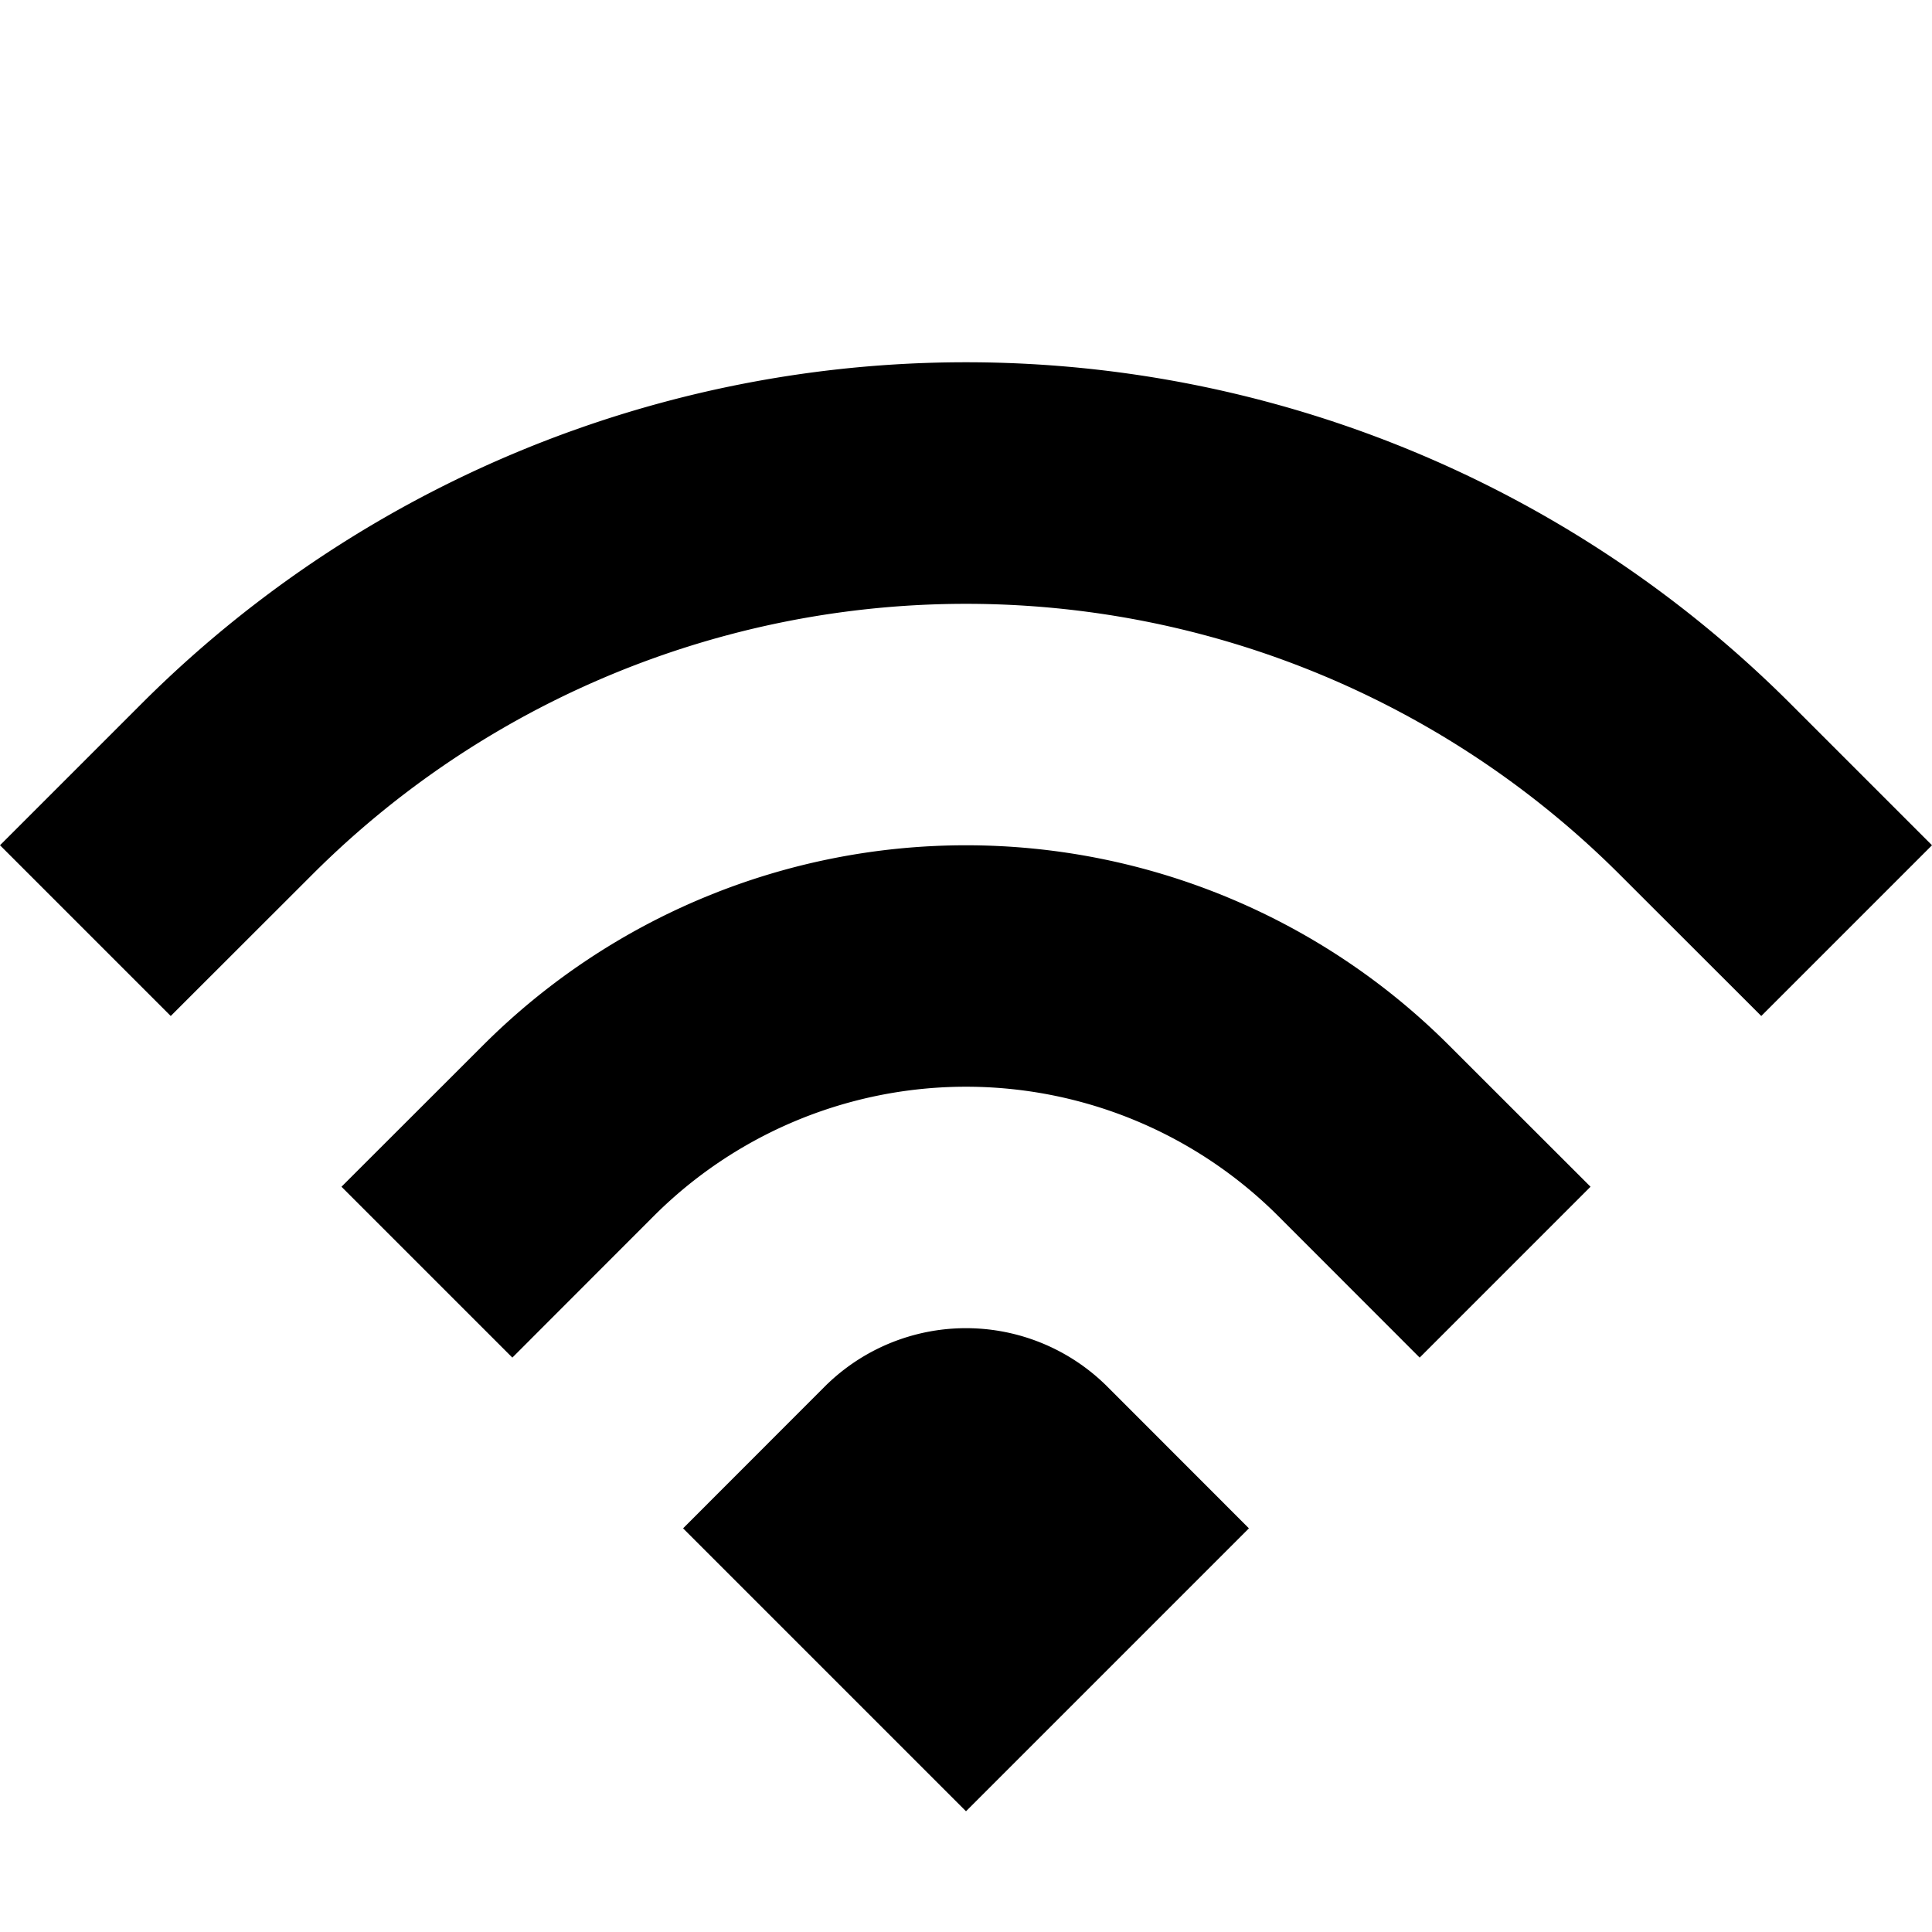
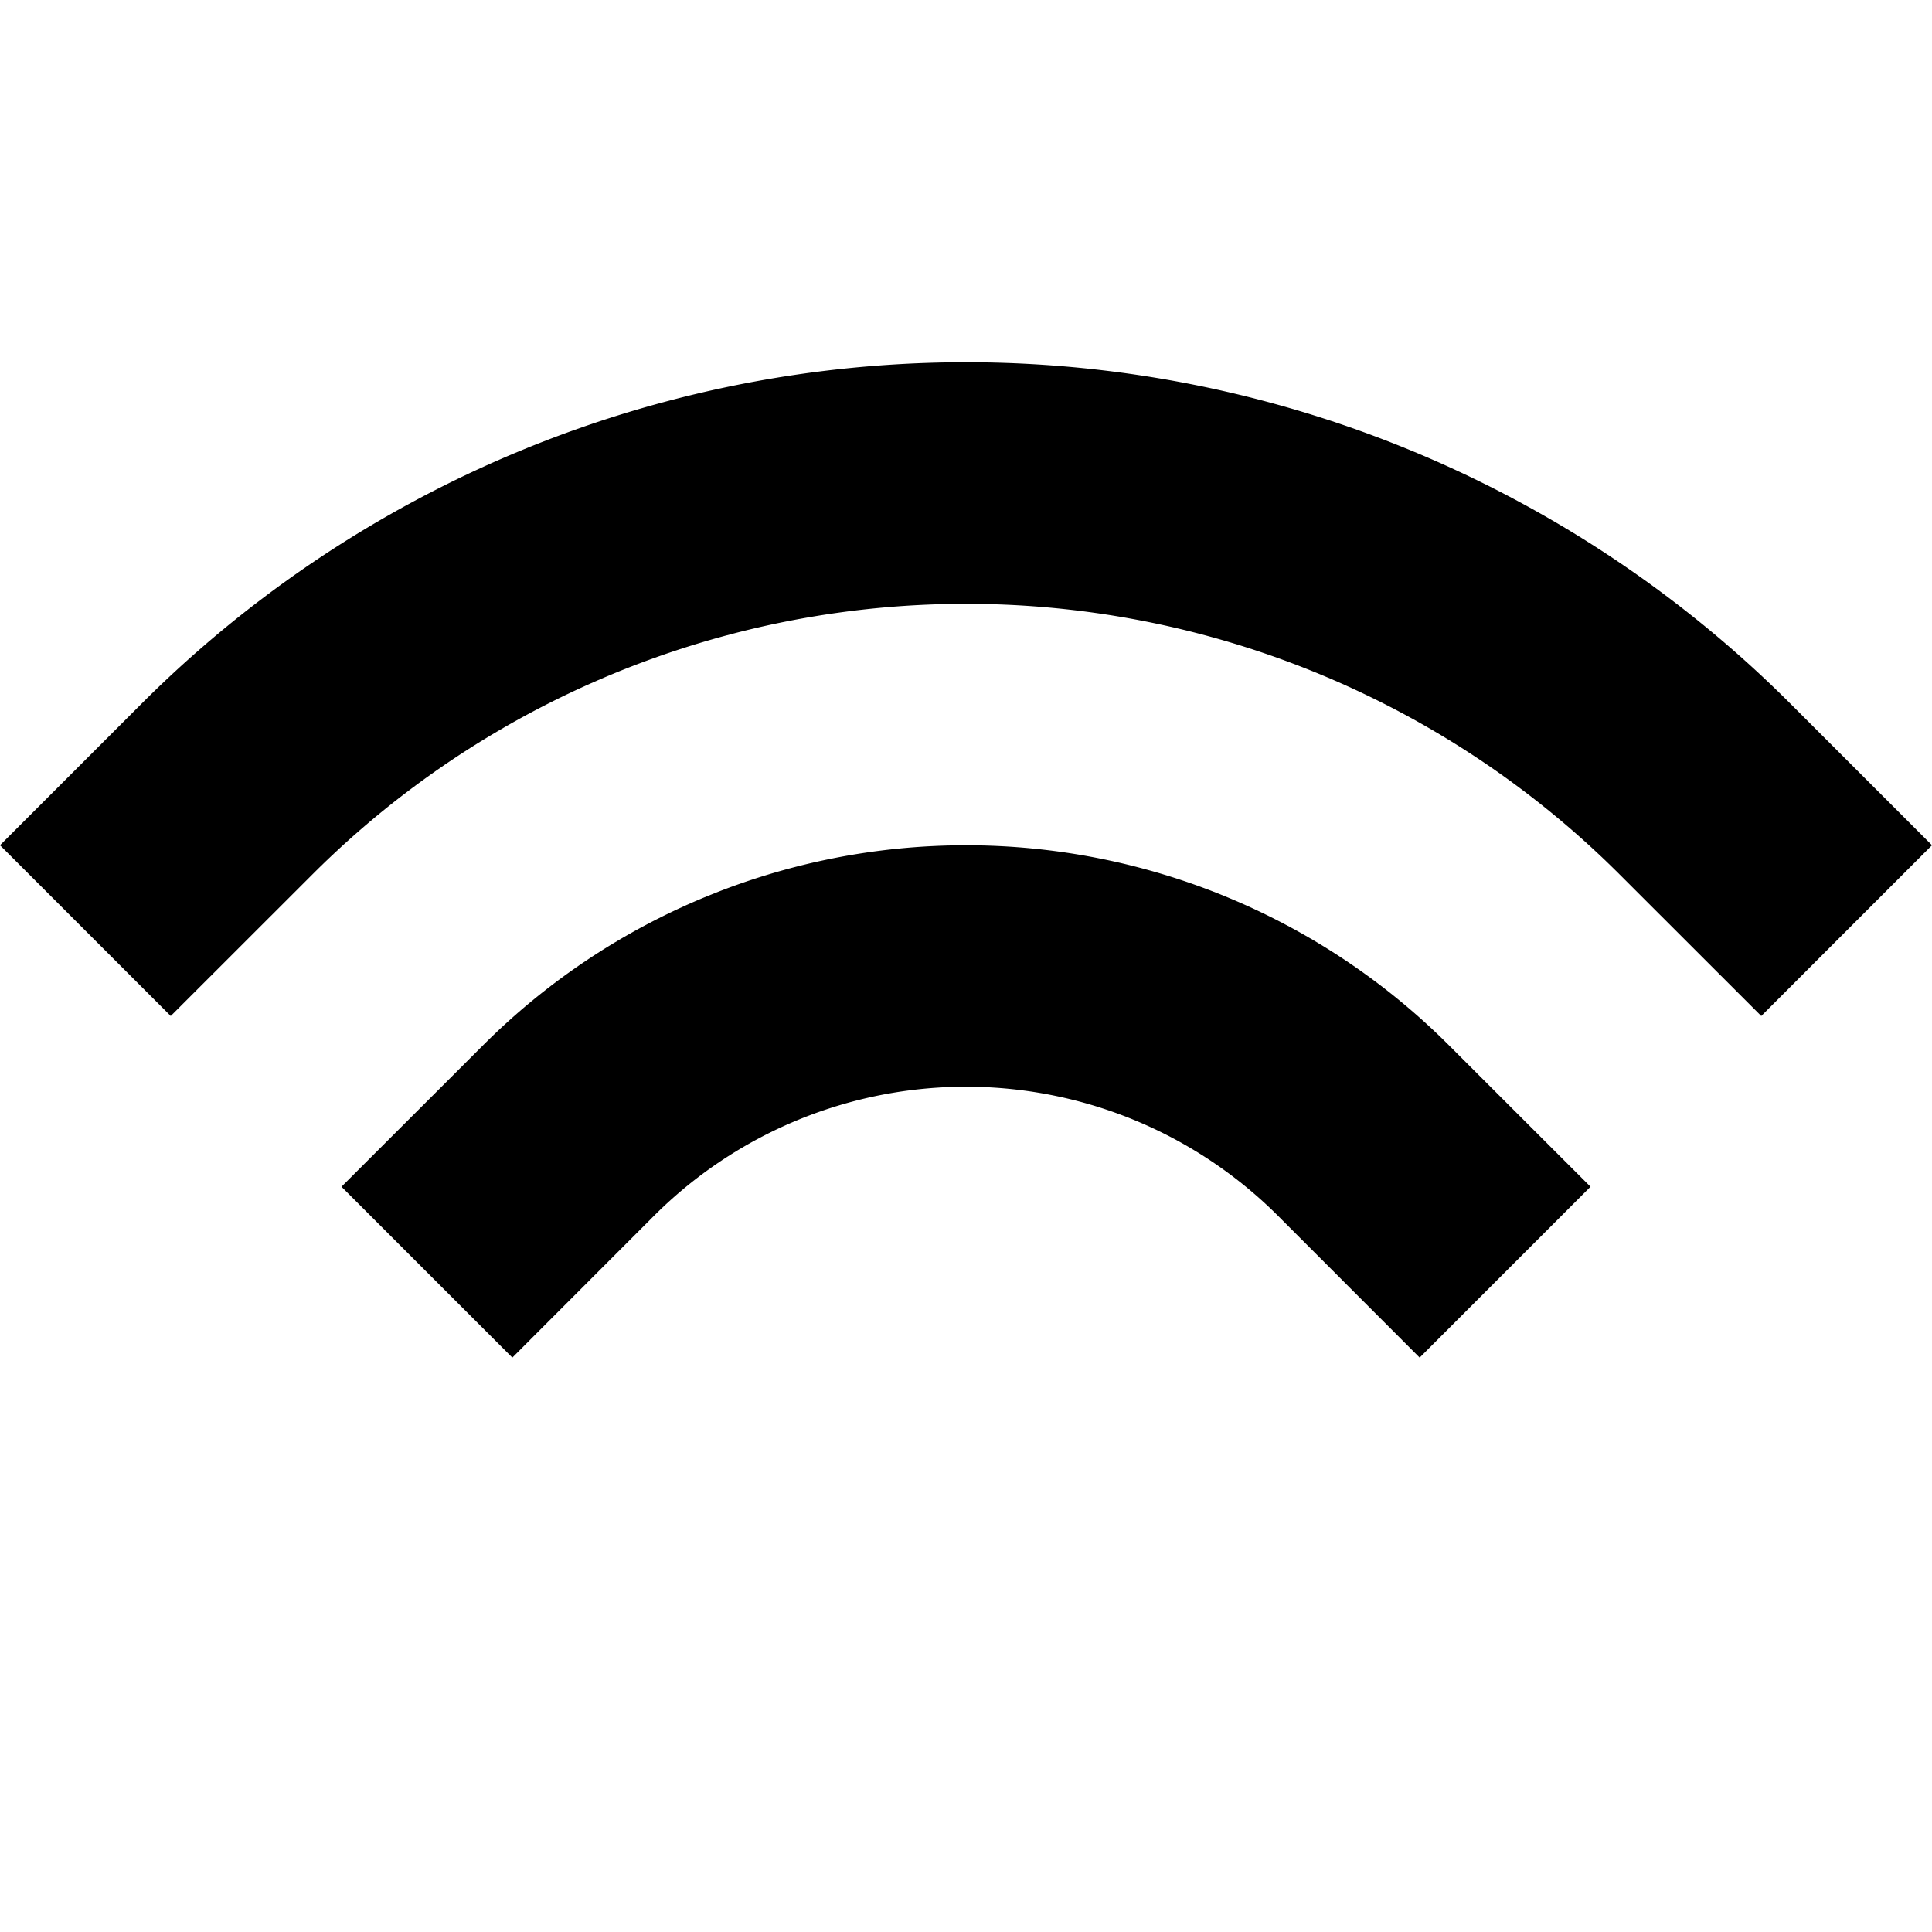
<svg xmlns="http://www.w3.org/2000/svg" width="800" height="800" viewBox="0 0 16 16" fill="none">
  <path d="M0 7l1.172-1.172a9.657 9.657 0 0113.656 0L16 7l-1.414 1.414-1.172-1.171a7.657 7.657 0 00-10.828 0L1.414 8.414 0 7z" fill="#000" />
  <path d="M4.243 11.243L2.828 9.828 4 8.657a5.657 5.657 0 018 0l1.172 1.171-1.415 1.415-1.171-1.172a3.657 3.657 0 00-5.172 0l-1.171 1.172z" fill="#000" />
-   <path d="M8 15l-2.343-2.343 1.171-1.172a1.657 1.657 0 012.344 0l1.171 1.172L8 15z" fill="#000" />
</svg>